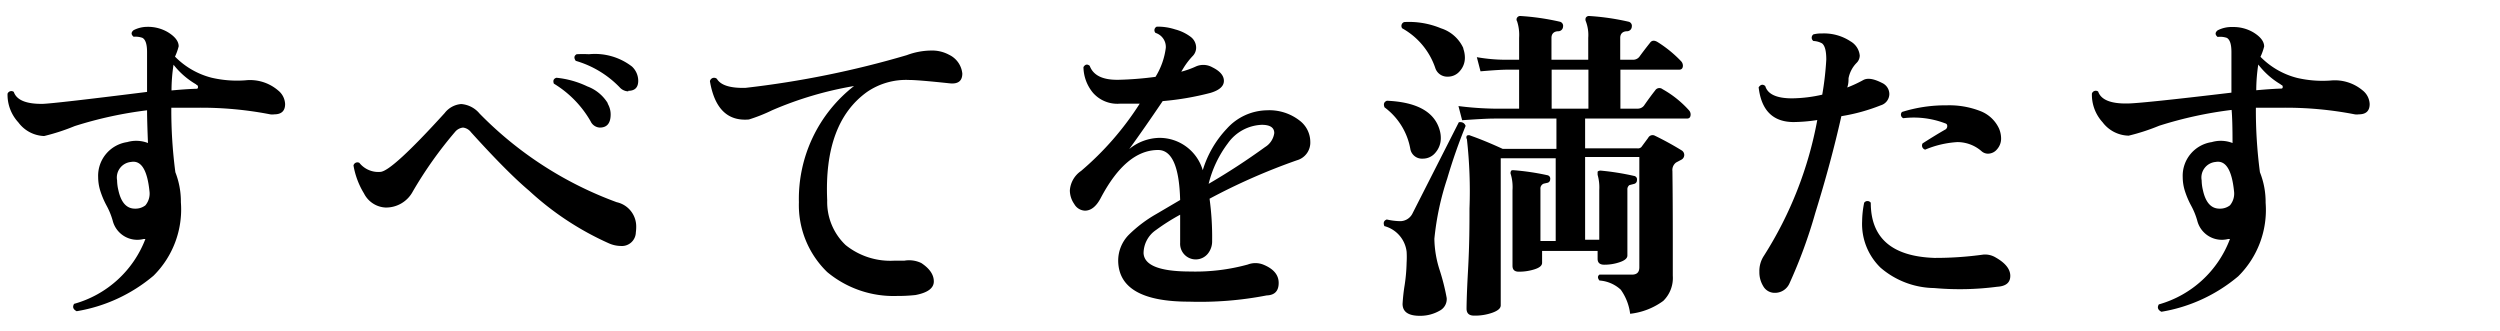
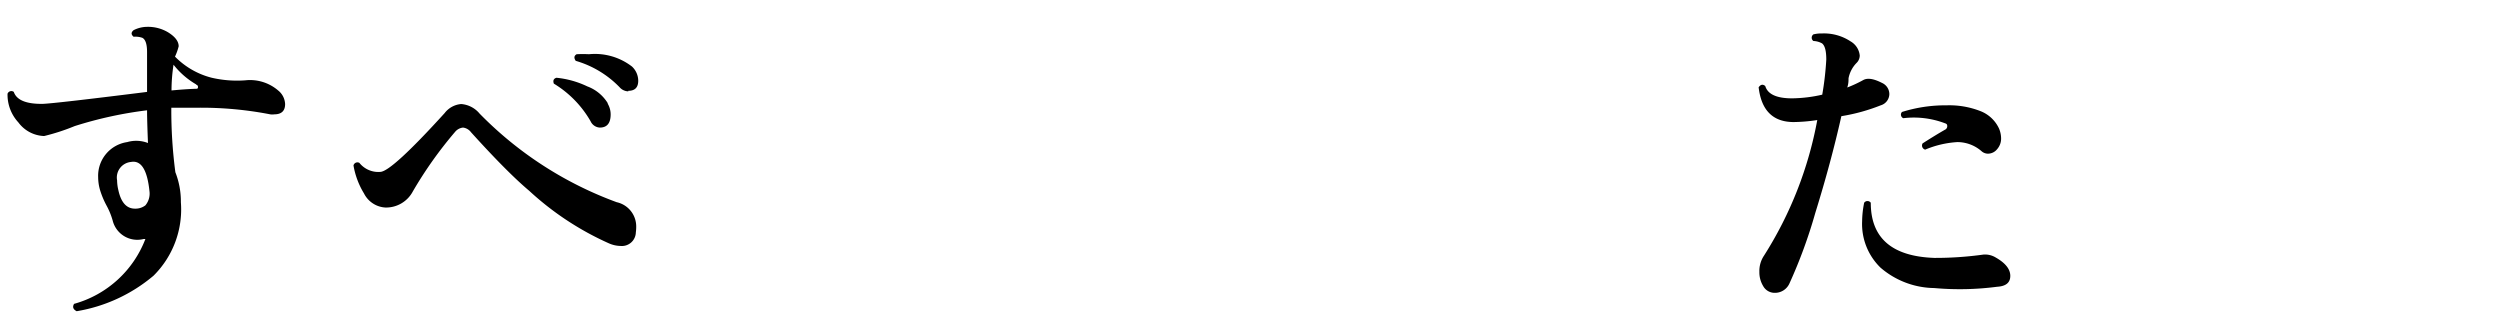
<svg xmlns="http://www.w3.org/2000/svg" viewBox="0 0 136 18">
  <defs>
    <style>.cls-1{fill:none;}</style>
  </defs>
  <title>1txt1-3</title>
  <g id="レイヤー_2" data-name="レイヤー 2">
    <g id="レイヤー_1-2" data-name="レイヤー 1">
      <path d="M15.13,4.92a1,1,0,0,1,.38.74q0,.56-.59.56a.7.7,0,0,1-.22,0,19.65,19.65,0,0,0-3.92-.36q-.74,0-1.46,0a25.68,25.68,0,0,0,.22,3.51A4.37,4.37,0,0,1,9.84,11a5.08,5.08,0,0,1-1.49,4,8.69,8.69,0,0,1-4.18,1.93c-.19-.1-.24-.23-.14-.4A5.82,5.82,0,0,0,7.91,13l-.09,0a1.38,1.38,0,0,1-1.69-1,3.89,3.89,0,0,0-.33-.81,4.64,4.64,0,0,1-.36-.86,2.52,2.52,0,0,1-.1-.69A1.85,1.85,0,0,1,6.92,7.73a1.76,1.76,0,0,1,1.13.05Q8,6.54,8,6a21.72,21.72,0,0,0-3.94.86,11.3,11.3,0,0,1-1.66.54A1.82,1.82,0,0,1,1,6.66,2.22,2.22,0,0,1,.41,5.1.22.22,0,0,1,.75,5q.23.67,1.58.65Q3.05,5.62,8,5,8,3.19,8,2.83q0-.63-.25-.77A1.12,1.12,0,0,0,7.27,2q-.22-.18,0-.36A1.65,1.65,0,0,1,8,1.46a2.13,2.13,0,0,1,1.13.29q.59.36.59.77a3.12,3.12,0,0,1-.2.56,4.26,4.26,0,0,0,2,1.15,6.11,6.11,0,0,0,1.82.14A2.35,2.35,0,0,1,15.13,4.92Zm-7,5.47q-.18-1.73-1-1.58a.85.85,0,0,0-.76,1,2.4,2.4,0,0,0,.07.54q.22,1,.9,1a.88.88,0,0,0,.57-.18A1,1,0,0,0,8.13,10.39Zm2.54-5.8A4.28,4.28,0,0,1,9.44,3.52a9.4,9.4,0,0,0-.11,1.4q.76-.07,1.31-.09c.08,0,.13,0,.13-.09S10.75,4.65,10.67,4.6Z" />
      <path d="M34.59,12.64a.76.76,0,0,1-.83.74,1.64,1.64,0,0,1-.63-.14,16,16,0,0,1-4.34-2.86q-1.19-1-3.17-3.19a.64.64,0,0,0-.43-.25.65.65,0,0,0-.43.23,22,22,0,0,0-2.3,3.24,1.65,1.65,0,0,1-1.49.88,1.39,1.39,0,0,1-1.17-.77A4.28,4.28,0,0,1,19.23,9a.22.22,0,0,1,.32-.14,1.32,1.32,0,0,0,1.15.49q.63-.05,3.49-3.2a1.26,1.26,0,0,1,.9-.49,1.44,1.44,0,0,1,1,.52A20.11,20.11,0,0,0,33.55,11a1.35,1.35,0,0,1,1.06,1.33A2.25,2.25,0,0,1,34.59,12.64Zm-1.53-7a1.16,1.16,0,0,1,.16.58q0,.72-.59.72a.58.58,0,0,1-.5-.34,5.71,5.71,0,0,0-2-2.05q-.09-.25.14-.32a5,5,0,0,1,1.68.47A2.2,2.2,0,0,1,33.06,5.61Zm1.12-.67a.65.65,0,0,1-.47-.22,5.42,5.42,0,0,0-2.39-1.44c-.11-.16-.09-.28.05-.36a6.16,6.16,0,0,1,.67,0,3.3,3.3,0,0,1,2.34.67,1.07,1.07,0,0,1,.34.77Q34.72,4.94,34.18,4.94Z" />
-       <path d="M51.63,4.53q-1.69-.18-2.18-.18A3.75,3.75,0,0,0,47.17,5Q44.81,6.69,45,10.9a3.23,3.23,0,0,0,1,2.43,3.88,3.88,0,0,0,2.66.85l.54,0a1.53,1.53,0,0,1,.92.13q.68.45.68,1t-1,.74a8.83,8.83,0,0,1-1,.05A5.64,5.64,0,0,1,45,14.8,5.07,5.07,0,0,1,43.46,11a7.78,7.78,0,0,1,3-6.32A19.4,19.4,0,0,0,42,6a9,9,0,0,1-1.26.5Q39,6.65,38.62,4.42A.23.23,0,0,1,39,4.29q.31.52,1.55.49A51.71,51.71,0,0,0,49.33,3a3.86,3.86,0,0,1,1.3-.25,1.94,1.94,0,0,1,1,.23A1.27,1.27,0,0,1,52.35,4Q52.35,4.62,51.63,4.53Z" />
-       <path d="M70.55,8.72a33.63,33.63,0,0,0-4.75,2.09,15.4,15.4,0,0,1,.14,2.29,1.06,1.06,0,0,1-.25.72.85.85,0,0,1-1.49-.61c0-.06,0-.27,0-.62s0-.66,0-.91a11.38,11.38,0,0,0-1.31.83,1.54,1.54,0,0,0-.68,1.26q.05,1,2.54,1a10.73,10.73,0,0,0,3.13-.38,1.16,1.16,0,0,1,.83,0q.85.34.85,1t-.65.68a19,19,0,0,1-4.23.34q-3.8,0-3.85-2.2a2,2,0,0,1,.58-1.44,7.21,7.21,0,0,1,1.48-1.12l1.31-.77Q64.13,8.16,63,8.16q-1.75,0-3.13,2.63-.36.67-.85.67a.7.7,0,0,1-.58-.36,1.31,1.31,0,0,1-.24-.74,1.4,1.4,0,0,1,.61-1.06A16.27,16.27,0,0,0,62,5.64q-.59,0-1.08,0a1.76,1.76,0,0,1-1.46-.59,2.24,2.24,0,0,1-.52-1.4q.14-.23.34-.07.29.79,1.58.76a18.08,18.08,0,0,0,2-.16,3.93,3.93,0,0,0,.56-1.58.8.8,0,0,0-.56-.81.21.21,0,0,1,.07-.34,3.06,3.06,0,0,1,1,.15,2.42,2.42,0,0,1,.85.41.74.74,0,0,1,.29.58.65.65,0,0,1-.18.45,3.91,3.91,0,0,0-.52.68l-.11.18a4.74,4.74,0,0,0,.81-.29,1,1,0,0,1,.88.05q.63.31.63.74t-.72.65a15.33,15.33,0,0,1-2.61.45q-1,1.48-1.82,2.61a2.65,2.65,0,0,1,1.64-.61,2.45,2.45,0,0,1,2.36,1.76A5.67,5.67,0,0,1,66.74,7a3,3,0,0,1,2.18-1,2.68,2.68,0,0,1,1.78.56,1.46,1.46,0,0,1,.58,1.15A1,1,0,0,1,70.55,8.72ZM68.82,8a1.06,1.06,0,0,0,.5-.76q0-.45-.68-.45a2.37,2.37,0,0,0-1.84,1A6.07,6.07,0,0,0,65.75,10,36.47,36.47,0,0,0,68.82,8Z" />
-       <path d="M78.33,7.12a1.49,1.49,0,0,1,.05.4,1.19,1.19,0,0,1-.28.77.88.88,0,0,1-.71.34.64.64,0,0,1-.67-.54,3.6,3.6,0,0,0-1.4-2.25q-.11-.27.13-.36Q77.93,5.59,78.33,7.12Zm1.4-.27a29.72,29.72,0,0,0-1,2.86,15,15,0,0,0-.7,3.28,5.77,5.77,0,0,0,.29,1.71,11.84,11.84,0,0,1,.38,1.51.71.71,0,0,1-.38.69,2.12,2.12,0,0,1-1.08.28q-.94,0-.94-.65a9.67,9.67,0,0,1,.11-1,9.28,9.28,0,0,0,.11-1.25,4.88,4.88,0,0,0,0-.59,1.64,1.64,0,0,0-1.21-1.39q-.11-.27.13-.36a3.59,3.59,0,0,0,.68.09.75.75,0,0,0,.7-.38l2.54-5Q79.64,6.61,79.73,6.85Zm-.13-4.21a1.46,1.46,0,0,1,.09.49,1.08,1.08,0,0,1-.27.73.84.84,0,0,1-.67.31.68.68,0,0,1-.67-.47,3.9,3.9,0,0,0-1.8-2.16.22.22,0,0,1,.11-.34,4.52,4.52,0,0,1,2,.34A2,2,0,0,1,79.61,2.63ZM91.88,6a.34.34,0,0,1,.09.22c0,.16-.07.23-.2.23H86.23V8.07h2.84A.26.26,0,0,0,89.29,8l.37-.5A.27.27,0,0,1,90,7.37a16.76,16.76,0,0,1,1.48.81.29.29,0,0,1,0,.5l-.3.16a.51.51,0,0,0-.2.47Q91,10.9,91,13t0,2a1.74,1.74,0,0,1-.52,1.37,3.75,3.75,0,0,1-1.8.7,2.85,2.85,0,0,0-.51-1.31,1.9,1.9,0,0,0-1.16-.5q-.16-.2,0-.32l1.76,0c.28,0,.41-.13.41-.4v-6H86.23v4.5H87V10.34a2.51,2.51,0,0,0-.09-.83c0-.07,0-.13,0-.16s.08-.07.16-.07a14.11,14.11,0,0,1,1.82.29.19.19,0,0,1,.16.23.2.2,0,0,1-.14.2l-.27.07a.28.28,0,0,0-.11.25q0,.92,0,2.23t0,1.35q0,.22-.41.36a2.56,2.56,0,0,1-.85.14q-.36,0-.36-.32v-.43H83.89v.65q0,.22-.41.35a2.77,2.77,0,0,1-.86.13q-.34,0-.34-.32s0-.45,0-1.45,0-1.89,0-2.67a2.46,2.46,0,0,0-.09-.85.19.19,0,0,1,0-.16c0-.06.08-.08.16-.07a13.29,13.29,0,0,1,1.82.27.19.19,0,0,1,.16.23.19.19,0,0,1-.13.18l-.22.05a.28.28,0,0,0-.18.29v2.83h.83V8.61H81.64v8c0,.16-.15.29-.45.4a2.85,2.85,0,0,1-1,.16q-.41,0-.41-.38s0-.65.08-2.07.08-2.54.08-3.37a25.44,25.44,0,0,0-.14-3.78.17.17,0,0,1,0-.19.2.2,0,0,1,.2,0q.77.27,1.75.72h2.92V6.45h-3.4q-.45,0-1.73.09l-.2-.77a17.39,17.39,0,0,0,1.91.14h1.39V3.79h-.61q-.45,0-1.49.09l-.2-.77a9.11,9.11,0,0,0,1.69.14h.61V2.06a2.39,2.39,0,0,0-.11-.9.18.18,0,0,1,0-.2.2.2,0,0,1,.18-.09,13.21,13.21,0,0,1,2.14.31.23.23,0,0,1,.18.27.26.26,0,0,1-.25.25c-.25,0-.38.14-.38.36V3.25h2V2.06a2.08,2.08,0,0,0-.13-.9.24.24,0,0,1,0-.2.2.2,0,0,1,.18-.09,13.21,13.21,0,0,1,2.14.31.23.23,0,0,1,.18.27.26.26,0,0,1-.25.25c-.25,0-.38.14-.38.36V3.25h.68a.43.43,0,0,0,.36-.16q.23-.32.58-.76.14-.2.4-.05a6.56,6.56,0,0,1,1.3,1.06.36.36,0,0,1,.09.23c0,.14-.07.22-.2.22h-3.2V5.91h.92a.43.43,0,0,0,.36-.16q.34-.49.61-.83a.27.27,0,0,1,.4-.07A5.61,5.61,0,0,1,91.88,6Zm-5.47-.09V3.79h-2V5.91Z" />
      <path d="M102.38,4.51a.67.67,0,0,1,.4.61.65.65,0,0,1-.47.61,10.12,10.12,0,0,1-2.14.59q-.56,2.5-1.42,5.27a26.94,26.94,0,0,1-1.4,3.82.86.86,0,0,1-.81.52.71.71,0,0,1-.63-.38,1.43,1.43,0,0,1-.2-.76,1.5,1.5,0,0,1,.25-.88,20.74,20.74,0,0,0,2.9-7.38,9,9,0,0,1-1.28.11q-1.69,0-1.91-1.89c.11-.16.23-.18.36-.07q.2.67,1.46.67a7.69,7.69,0,0,0,1.64-.2,16.4,16.4,0,0,0,.22-1.91c0-.46-.07-.75-.23-.88a1.07,1.07,0,0,0-.47-.13.22.22,0,0,1,0-.36,1.79,1.79,0,0,1,.47-.05,2.62,2.62,0,0,1,1.55.43,1,1,0,0,1,.5.77.57.57,0,0,1-.18.41,1.63,1.63,0,0,0-.43.83c0,.13,0,.3-.07.5a6.82,6.82,0,0,0,.88-.41C101.6,4.23,101.93,4.28,102.38,4.51Zm6.26,11.09a15.61,15.61,0,0,1-3.42.07,4.56,4.56,0,0,1-2.92-1.11,3.31,3.31,0,0,1-1-2.53,5.3,5.3,0,0,1,.11-1,.22.22,0,0,1,.36,0q0,2.88,3.46,3a18.93,18.93,0,0,0,2.66-.18,1.11,1.11,0,0,1,.68.16q.79.45.79,1T108.64,15.6ZM108.75,7a1.4,1.4,0,0,1,.11.52.87.87,0,0,1-.22.6.64.64,0,0,1-.49.24.53.53,0,0,1-.36-.14,2,2,0,0,0-1.31-.49,5.32,5.32,0,0,0-1.75.41.23.23,0,0,1-.14-.34q.67-.43,1.21-.74a.21.21,0,0,0,.13-.18c0-.08,0-.14-.14-.18a4.77,4.77,0,0,0-2.25-.27.21.21,0,0,1-.07-.34,7.87,7.87,0,0,1,2.43-.36,4.63,4.63,0,0,1,1.85.32A1.85,1.85,0,0,1,108.75,7Z" />
-       <path d="M128.53,4.92a1,1,0,0,1,.38.74q0,.56-.59.56a.7.7,0,0,1-.22,0,19.65,19.65,0,0,0-3.92-.36q-.74,0-1.46,0a25.68,25.68,0,0,0,.22,3.51,4.37,4.37,0,0,1,.31,1.66,5.08,5.08,0,0,1-1.49,4,8.69,8.69,0,0,1-4.18,1.93c-.19-.1-.24-.23-.14-.4A5.82,5.82,0,0,0,121.31,13l-.09,0a1.38,1.38,0,0,1-1.69-1,3.89,3.89,0,0,0-.33-.81,4.64,4.64,0,0,1-.36-.86,2.52,2.52,0,0,1-.1-.69,1.85,1.85,0,0,1,1.58-1.91,1.76,1.76,0,0,1,1.13.05q0-1.24-.05-1.8a21.72,21.72,0,0,0-3.94.86,11.3,11.3,0,0,1-1.66.54,1.82,1.82,0,0,1-1.42-.73,2.22,2.22,0,0,1-.58-1.56.22.22,0,0,1,.34-.11q.23.67,1.58.65.72,0,5.67-.59,0-1.85,0-2.21,0-.63-.25-.77a1.12,1.12,0,0,0-.5-.05q-.22-.18,0-.36a1.65,1.65,0,0,1,.81-.18,2.13,2.13,0,0,1,1.13.29q.59.36.59.77a3.12,3.12,0,0,1-.2.56,4.26,4.26,0,0,0,2,1.15,6.11,6.11,0,0,0,1.82.14A2.35,2.35,0,0,1,128.53,4.92Zm-7,5.47q-.18-1.73-1-1.58a.85.85,0,0,0-.76,1,2.4,2.4,0,0,0,.07.54q.22,1,.9,1a.88.88,0,0,0,.57-.18A1,1,0,0,0,121.53,10.39Zm2.54-5.8a4.28,4.28,0,0,1-1.22-1.08,9.4,9.4,0,0,0-.11,1.4q.76-.07,1.31-.09c.08,0,.13,0,.13-.09S124.15,4.65,124.07,4.6Z" />
-       <rect class="cls-1" width="136" height="18" />
    </g>
  </g>
</svg>